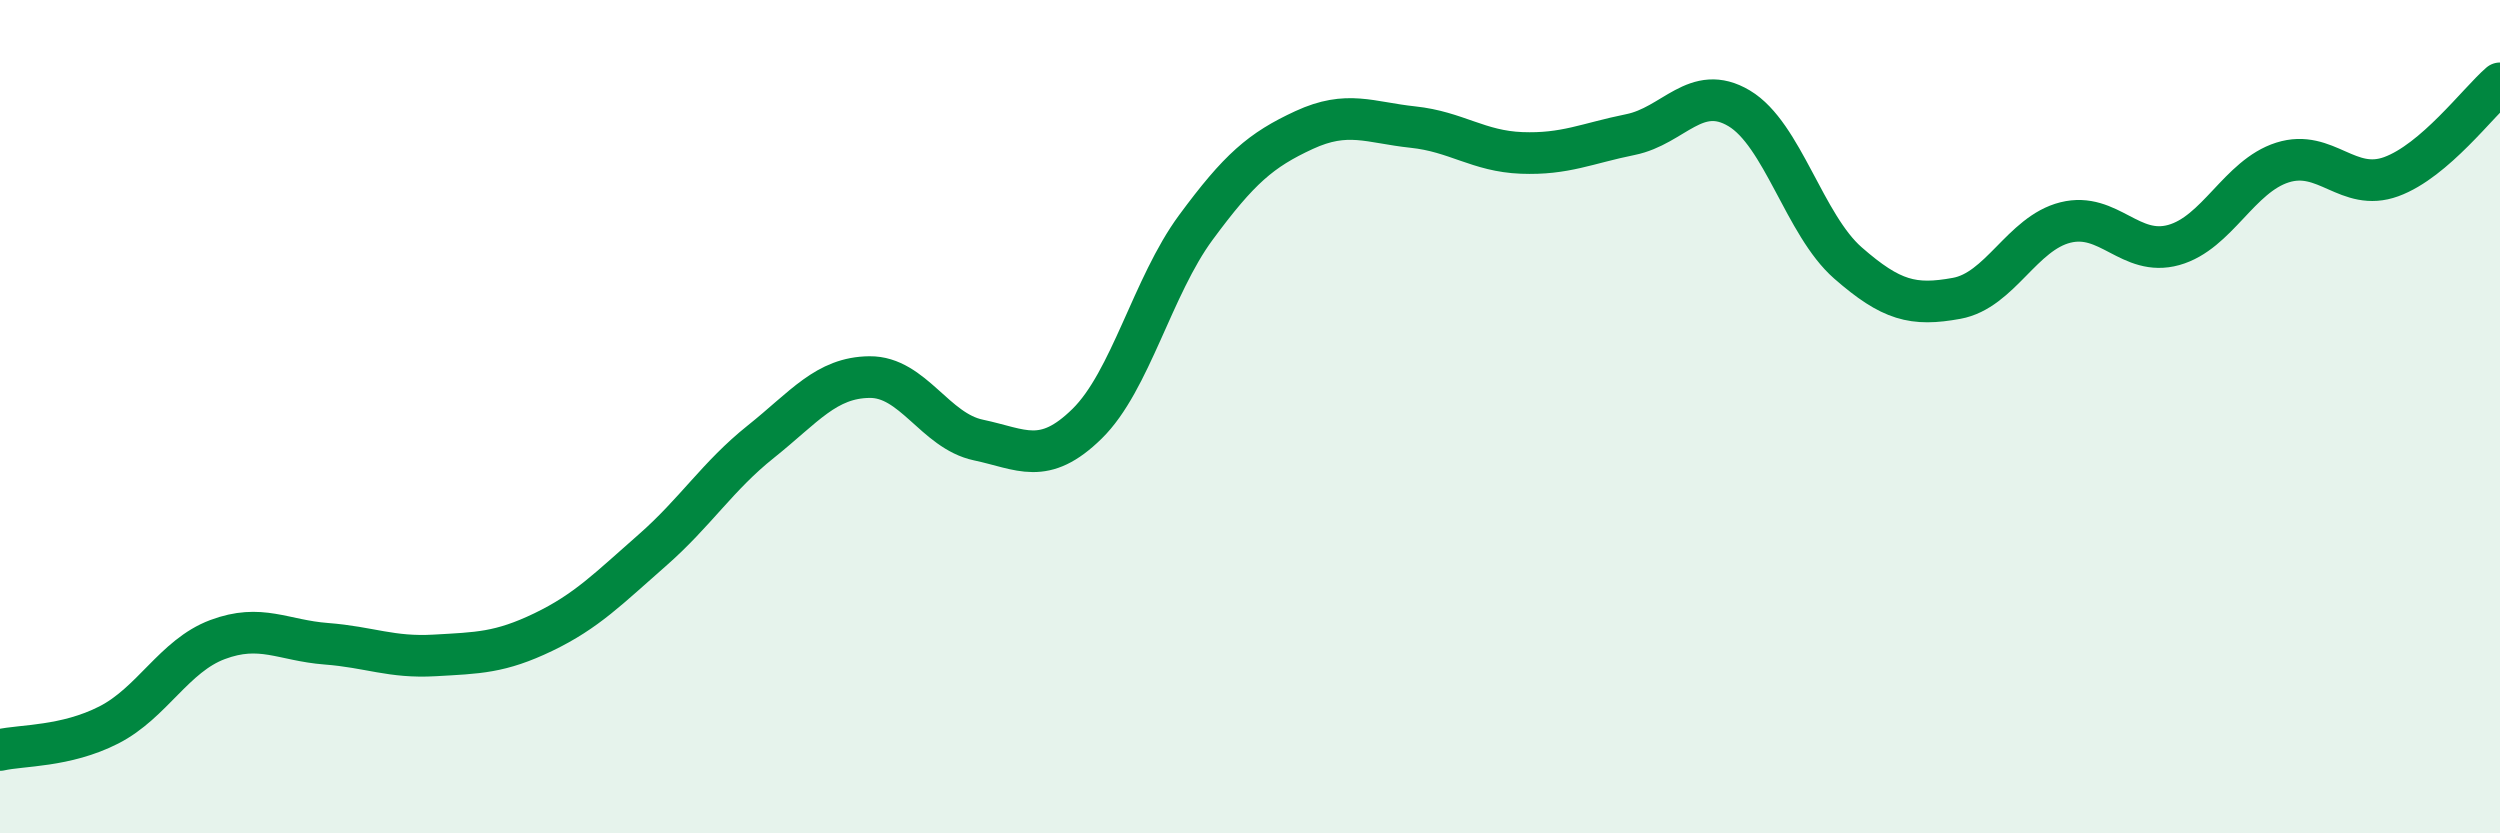
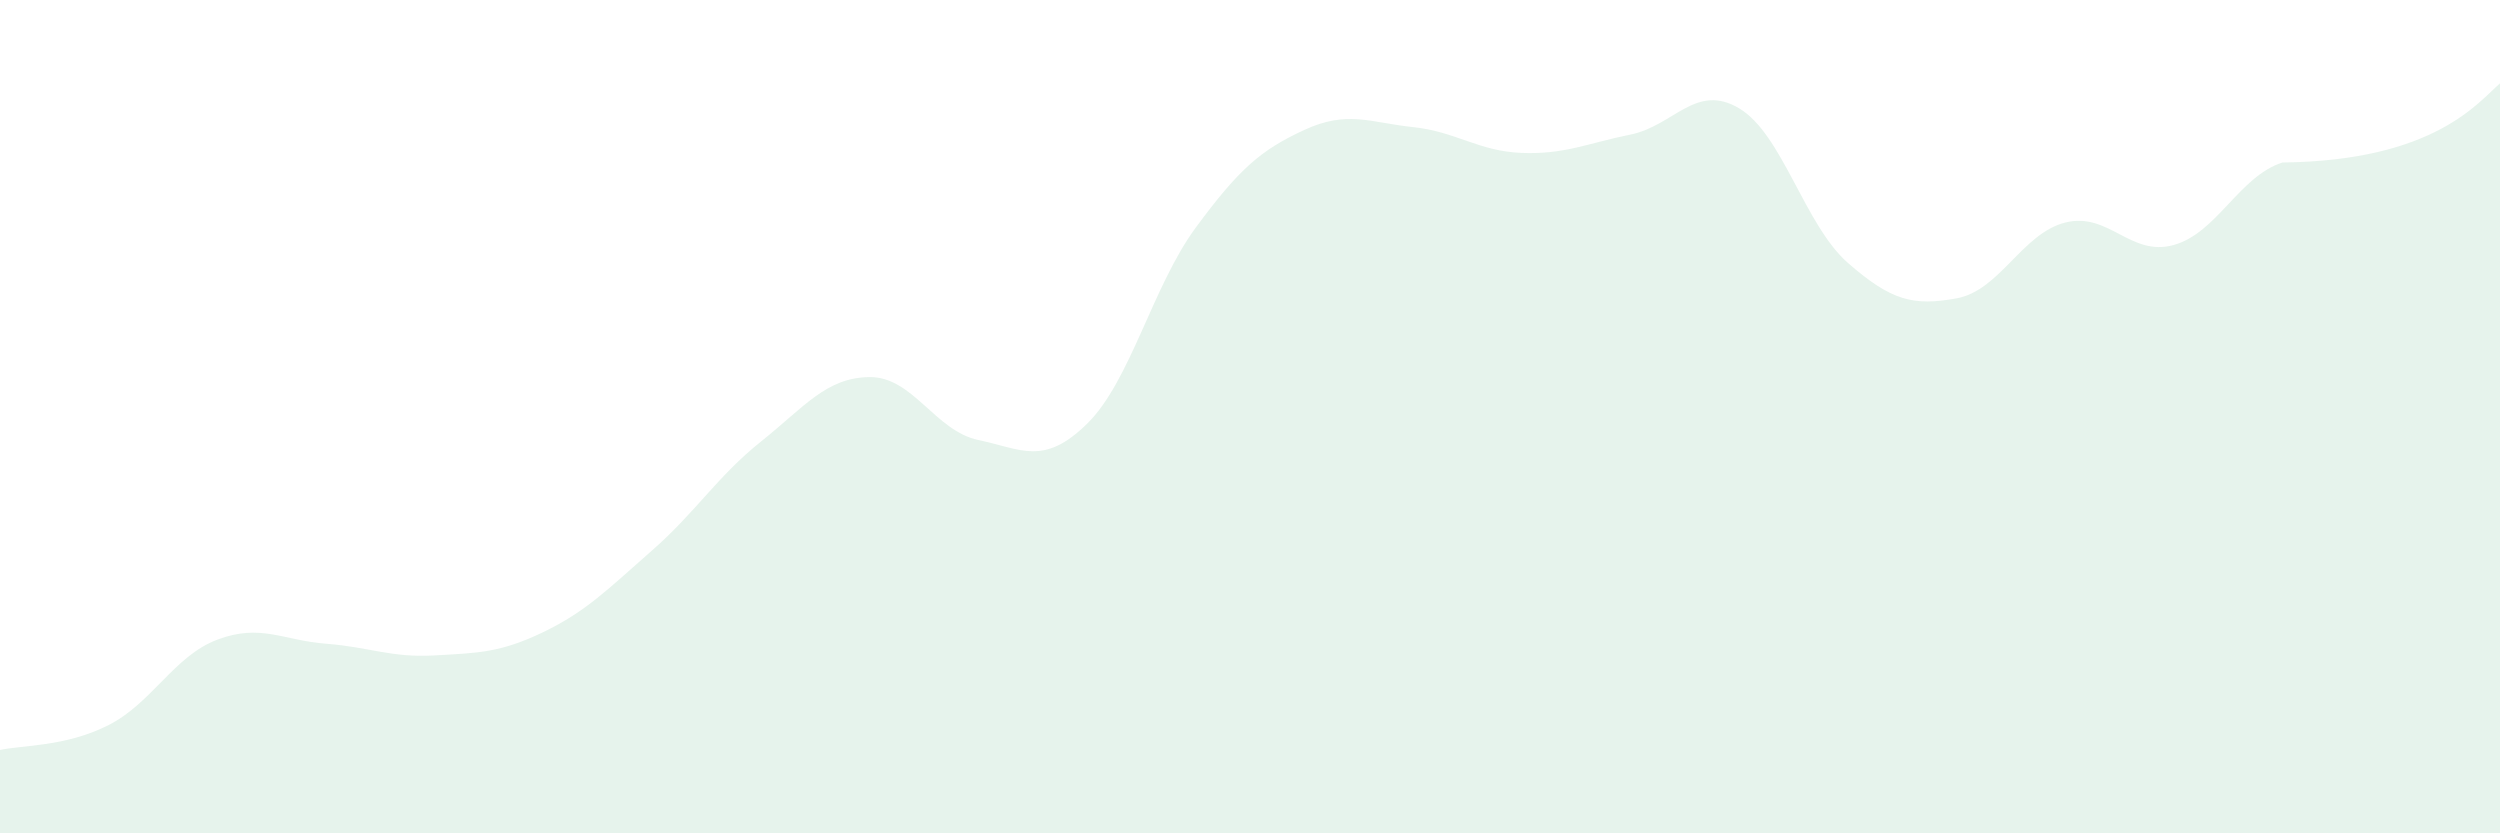
<svg xmlns="http://www.w3.org/2000/svg" width="60" height="20" viewBox="0 0 60 20">
-   <path d="M 0,18 C 0.52,17.88 1.57,17.93 2.61,17.4 C 3.65,16.87 4.18,15.74 5.22,15.35 C 6.26,14.96 6.79,15.37 7.83,15.45 C 8.87,15.53 9.39,15.79 10.43,15.73 C 11.47,15.67 12,15.67 13.04,15.17 C 14.08,14.67 14.61,14.12 15.65,13.21 C 16.69,12.3 17.22,11.43 18.26,10.6 C 19.3,9.77 19.83,9.06 20.87,9.05 C 21.91,9.04 22.44,10.34 23.48,10.56 C 24.52,10.78 25.05,11.19 26.09,10.17 C 27.13,9.15 27.66,6.87 28.7,5.46 C 29.74,4.05 30.26,3.6 31.3,3.12 C 32.34,2.64 32.87,2.94 33.91,3.05 C 34.95,3.16 35.48,3.63 36.52,3.67 C 37.56,3.71 38.09,3.44 39.13,3.23 C 40.17,3.02 40.7,1.98 41.74,2.6 C 42.78,3.22 43.31,5.4 44.35,6.31 C 45.39,7.22 45.92,7.35 46.96,7.16 C 48,6.97 48.53,5.6 49.57,5.34 C 50.61,5.08 51.13,6.17 52.17,5.88 C 53.21,5.59 53.74,4.23 54.78,3.9 C 55.82,3.57 56.35,4.62 57.39,4.24 C 58.43,3.86 59.48,2.45 60,2L60 20L0 20Z" fill="#008740" opacity="0.1" stroke-linecap="round" stroke-linejoin="round" />
-   <path d="M 0,18 C 0.52,17.88 1.57,17.93 2.61,17.4 C 3.65,16.87 4.18,15.74 5.22,15.35 C 6.26,14.96 6.79,15.37 7.83,15.45 C 8.87,15.53 9.39,15.79 10.43,15.73 C 11.47,15.67 12,15.67 13.04,15.17 C 14.08,14.67 14.61,14.12 15.65,13.21 C 16.69,12.3 17.22,11.43 18.26,10.6 C 19.3,9.77 19.83,9.06 20.87,9.05 C 21.91,9.04 22.44,10.34 23.48,10.56 C 24.52,10.78 25.05,11.19 26.09,10.17 C 27.13,9.15 27.66,6.87 28.7,5.46 C 29.74,4.05 30.26,3.6 31.3,3.12 C 32.34,2.64 32.87,2.94 33.91,3.05 C 34.95,3.16 35.48,3.63 36.52,3.67 C 37.56,3.71 38.09,3.44 39.13,3.23 C 40.17,3.02 40.7,1.98 41.74,2.6 C 42.78,3.22 43.31,5.4 44.35,6.31 C 45.39,7.22 45.92,7.35 46.96,7.16 C 48,6.97 48.53,5.6 49.57,5.34 C 50.61,5.08 51.13,6.17 52.17,5.88 C 53.21,5.59 53.74,4.23 54.78,3.9 C 55.82,3.57 56.35,4.62 57.39,4.24 C 58.43,3.86 59.48,2.45 60,2" stroke="#008740" stroke-width="1" fill="none" stroke-linecap="round" stroke-linejoin="round" />
+   <path d="M 0,18 C 0.52,17.88 1.57,17.93 2.61,17.4 C 3.65,16.87 4.18,15.74 5.22,15.35 C 6.26,14.96 6.79,15.37 7.83,15.45 C 8.87,15.53 9.39,15.79 10.43,15.73 C 11.47,15.67 12,15.67 13.04,15.17 C 14.08,14.67 14.61,14.12 15.65,13.21 C 16.69,12.3 17.22,11.43 18.26,10.6 C 19.3,9.77 19.83,9.06 20.87,9.05 C 21.91,9.04 22.44,10.34 23.48,10.56 C 24.52,10.78 25.05,11.19 26.09,10.17 C 27.13,9.15 27.66,6.87 28.7,5.46 C 29.74,4.05 30.26,3.6 31.3,3.12 C 32.34,2.64 32.87,2.94 33.91,3.05 C 34.95,3.16 35.48,3.63 36.52,3.67 C 37.56,3.71 38.09,3.44 39.13,3.23 C 40.17,3.02 40.7,1.98 41.74,2.6 C 42.78,3.22 43.31,5.4 44.35,6.31 C 45.39,7.22 45.92,7.35 46.96,7.16 C 48,6.97 48.53,5.6 49.57,5.34 C 50.61,5.08 51.13,6.17 52.17,5.88 C 53.21,5.59 53.74,4.23 54.78,3.9 C 58.43,3.86 59.48,2.45 60,2L60 20L0 20Z" fill="#008740" opacity="0.1" stroke-linecap="round" stroke-linejoin="round" />
</svg>